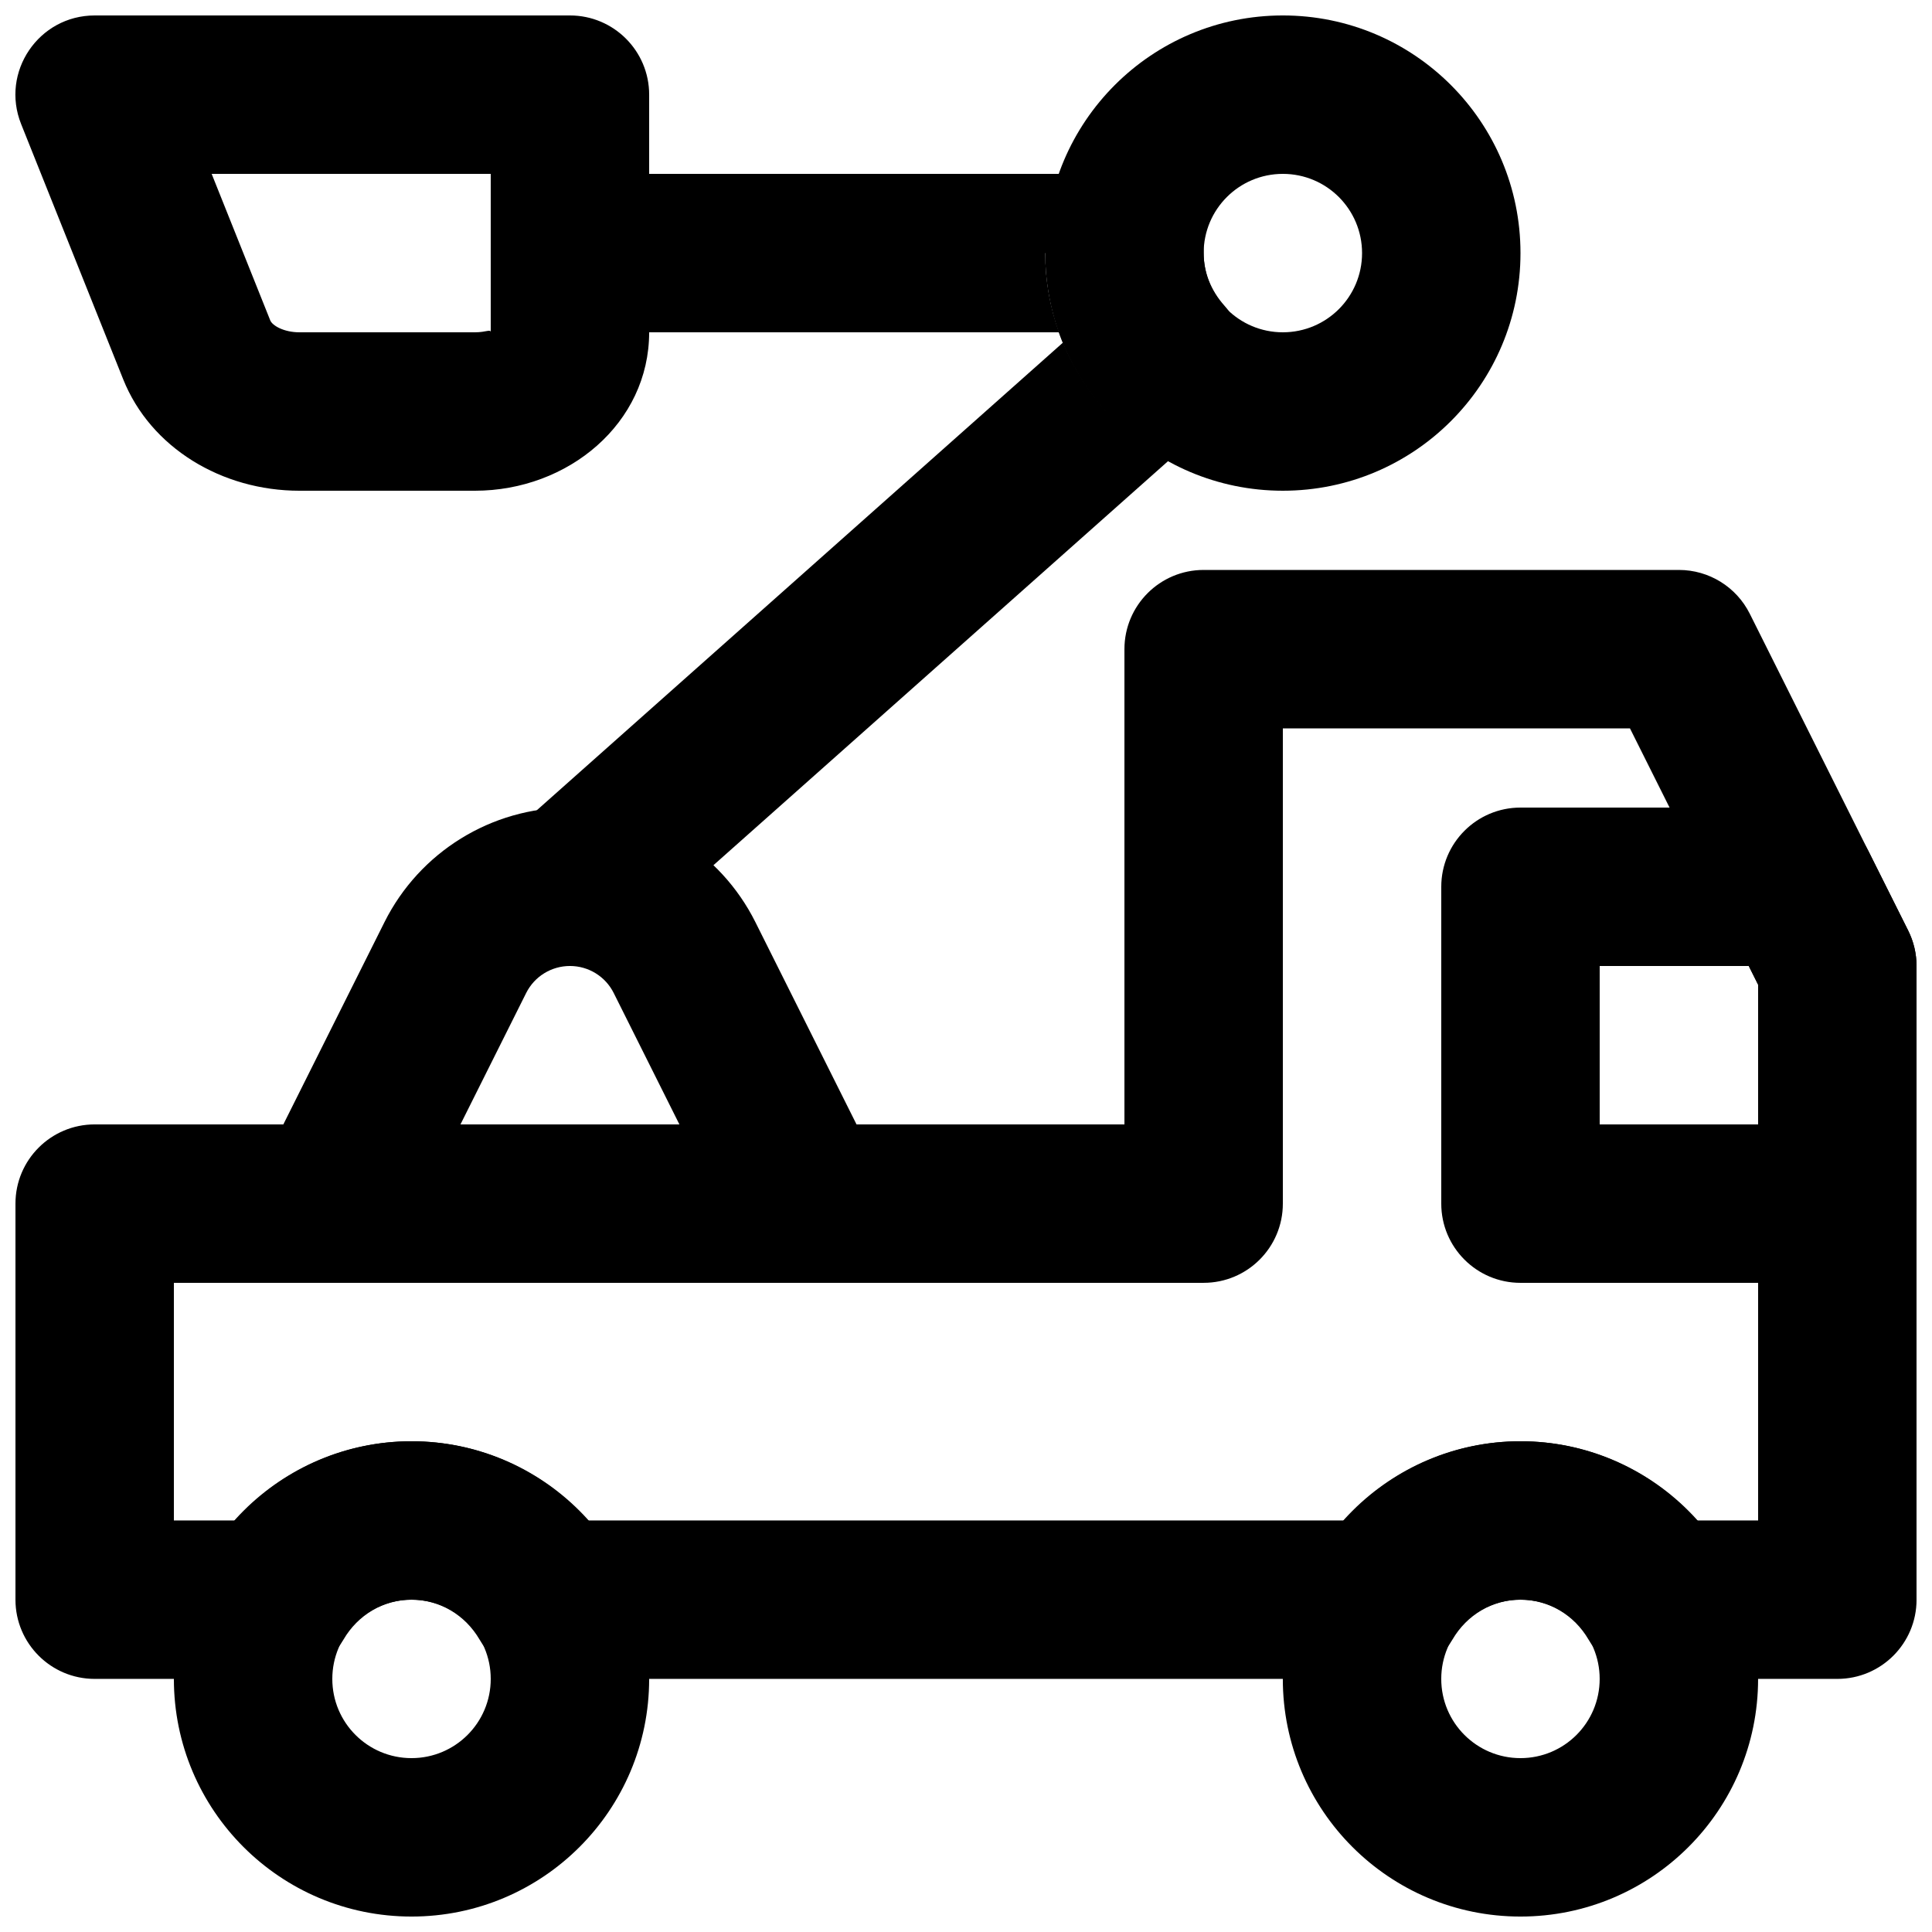
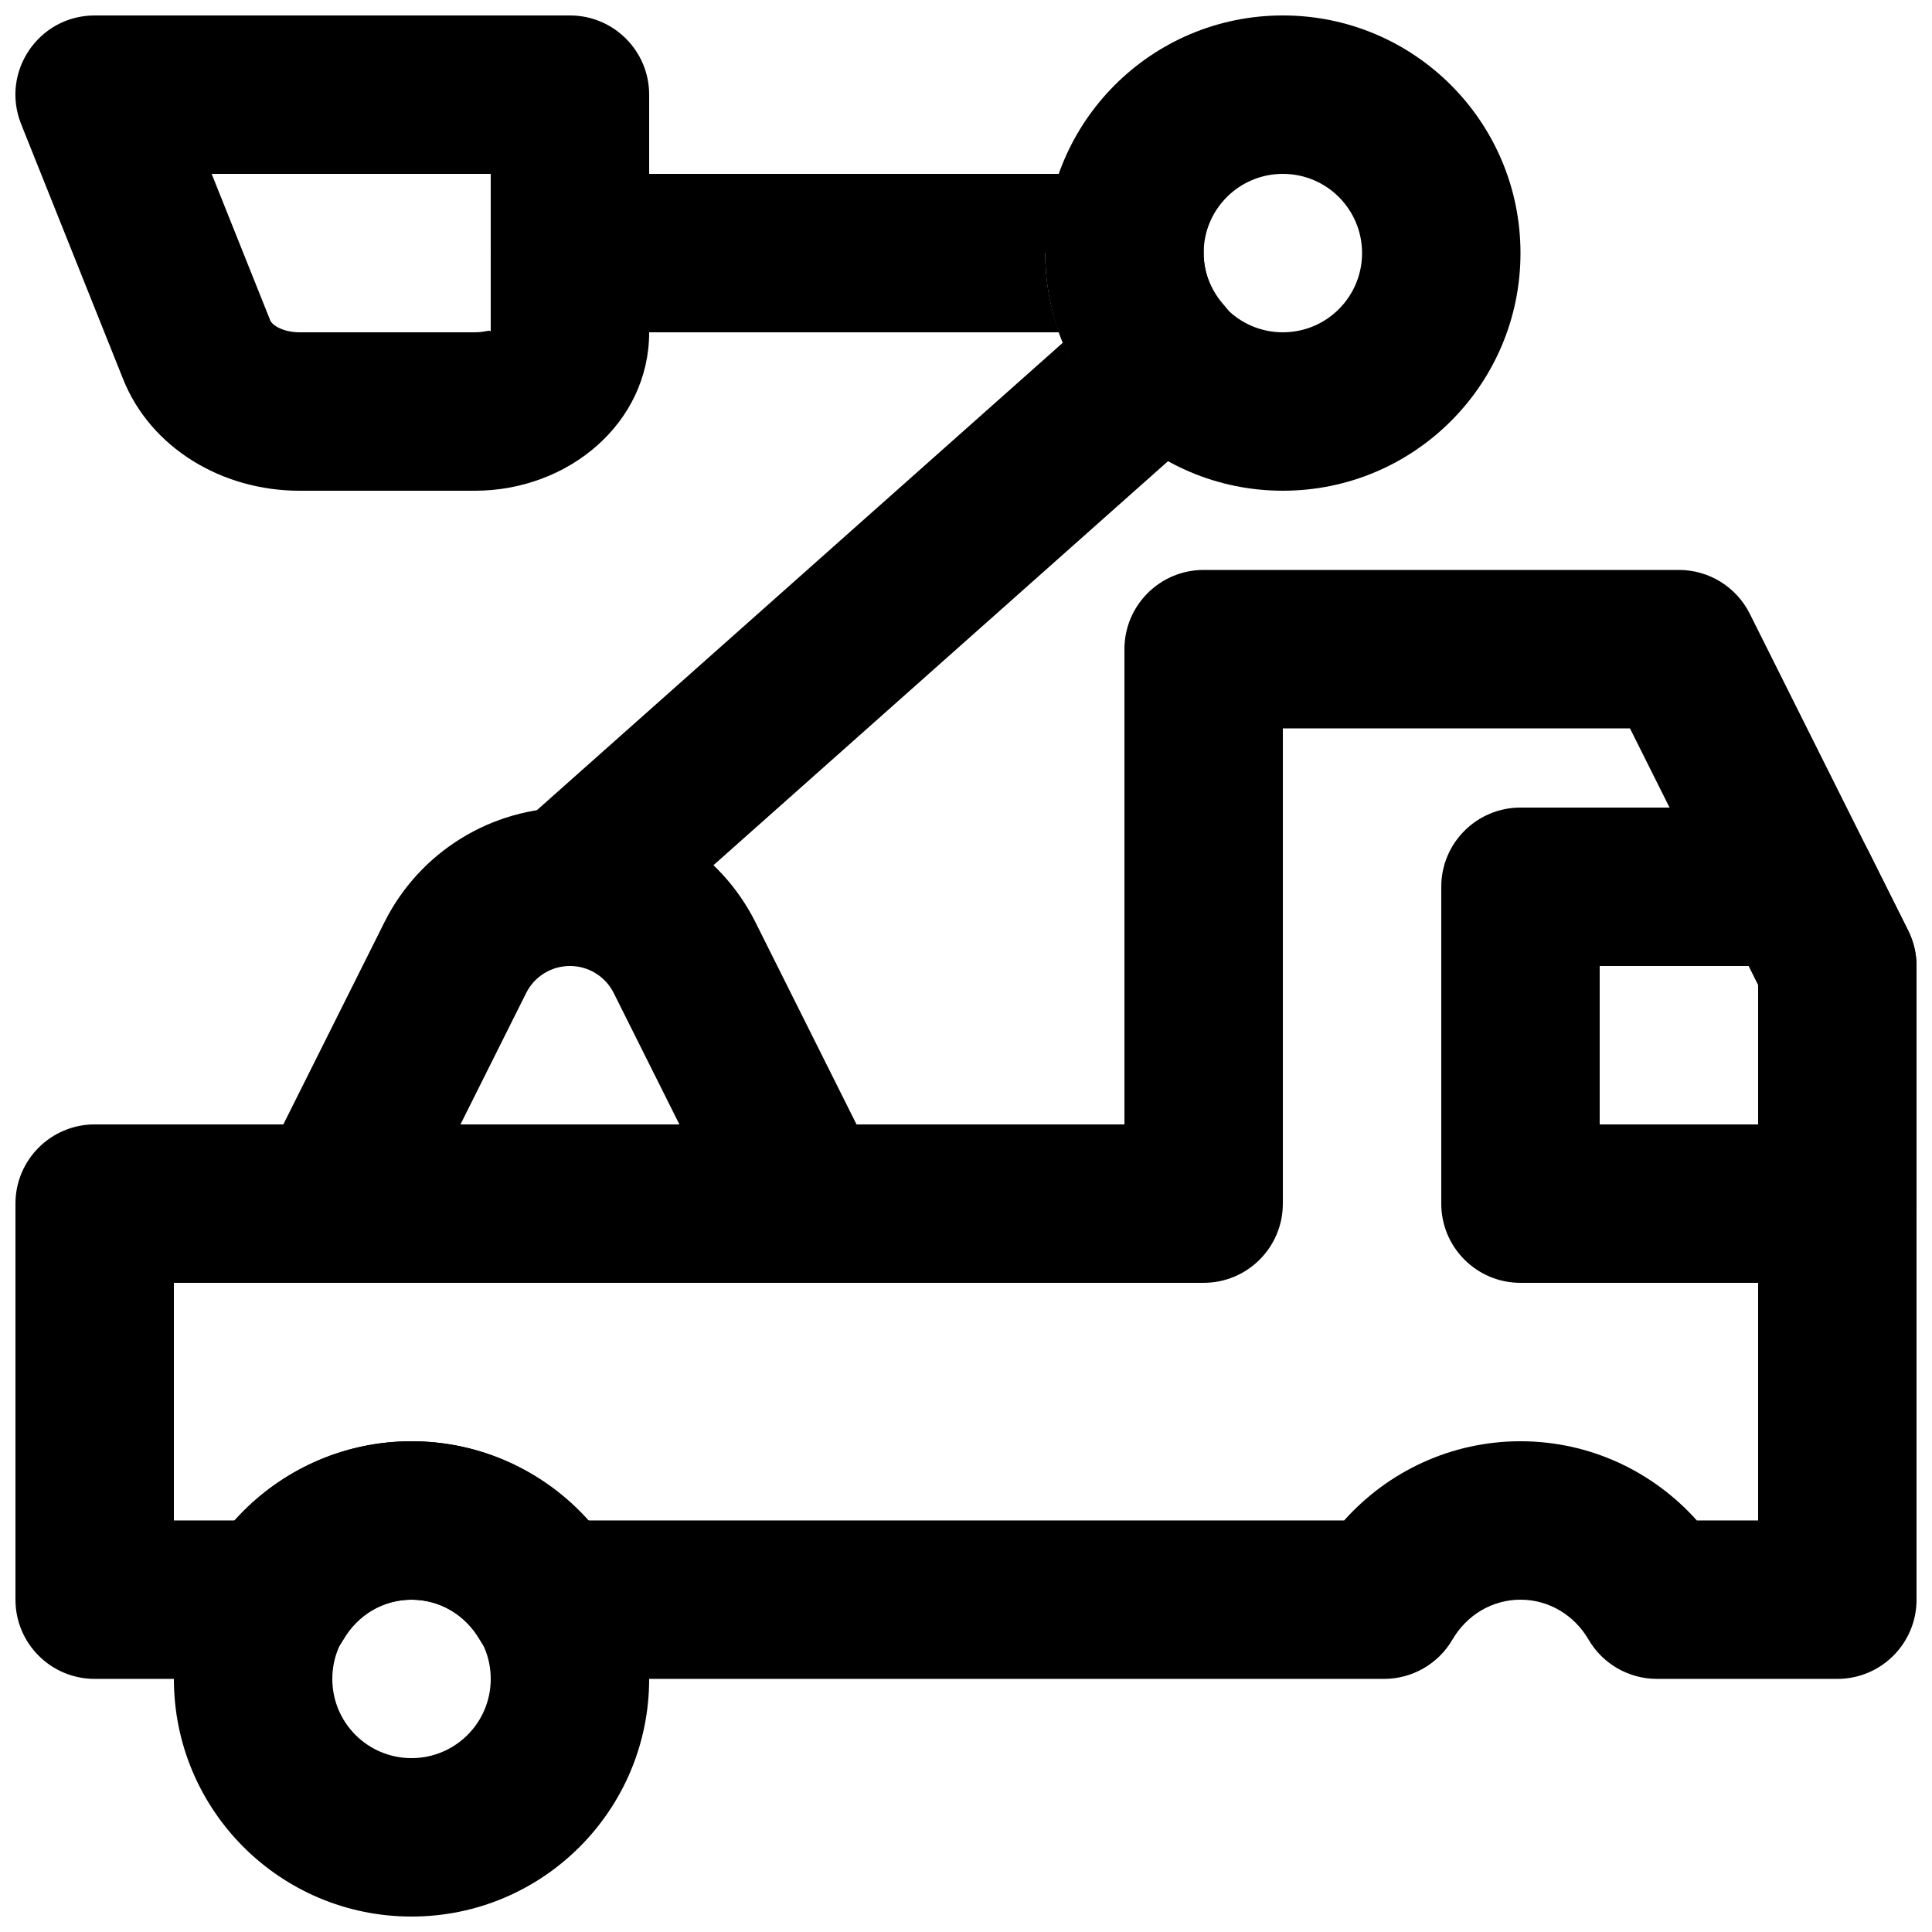
<svg xmlns="http://www.w3.org/2000/svg" width="800px" height="800px" version="1.1" viewBox="144 144 512 512">
  <defs>
    <clipPath id="f">
      <path d="m190 525h127v126.9h-127z" />
    </clipPath>
    <clipPath id="e">
-       <path d="m483 525h127v126.9h-127z" />
-     </clipPath>
+       </clipPath>
    <clipPath id="d">
      <path d="m420 148.09h127v126.91h-127z" />
    </clipPath>
    <clipPath id="c">
      <path d="m148.09 295h503.81v294h-503.81z" />
    </clipPath>
    <clipPath id="b">
      <path d="m525 358h126.9v126h-126.9z" />
    </clipPath>
    <clipPath id="a">
      <path d="m148.09 148.09h168.91v126.91h-168.91z" />
    </clipPath>
  </defs>
  <path d="m266.03 441.98 17.41-34.824c2.195-4.391 6.684-7.16 11.602-7.16 4.918 0 9.402 2.769 11.598 7.16l17.41 34.824zm91.988 41.98c15.605 0 25.754-16.422 18.773-30.379l-32.598-65.199c-9.309-18.617-28.336-30.371-49.152-30.371-20.82 0-39.844 11.754-49.152 30.371l-32.602 65.199c-6.977 13.957 3.172 30.379 18.777 30.379z" fill-rule="evenodd" />
  <g clip-path="url(#f)">
    <path d="m274.05 588.93c0 11.605-9.391 20.992-20.992 20.992-11.602 0-20.992-9.387-20.992-20.992 0-11.602 9.391-20.992 20.992-20.992 11.602 0 20.992 9.391 20.992 20.992zm41.984 0c0-34.789-28.188-62.977-62.977-62.977-34.789 0-62.977 28.188-62.977 62.977 0 34.793 28.188 62.977 62.977 62.977 34.789 0 62.977-28.184 62.977-62.977z" fill-rule="evenodd" />
  </g>
  <g clip-path="url(#e)">
    <path d="m567.93 588.93c0 11.605-9.387 20.992-20.992 20.992-11.602 0-20.992-9.387-20.992-20.992 0-11.602 9.391-20.992 20.992-20.992 11.605 0 20.992 9.391 20.992 20.992zm41.984 0c0-34.789-28.184-62.977-62.977-62.977-34.789 0-62.977 28.188-62.977 62.977 0 34.793 28.188 62.977 62.977 62.977 34.793 0 62.977-28.184 62.977-62.977z" fill-rule="evenodd" />
  </g>
  <g clip-path="url(#d)">
    <path d="m504.96 211.07c0 11.602-9.387 20.992-20.992 20.992-11.602 0-20.988-9.391-20.988-20.992 0-11.602 9.387-20.992 20.988-20.992 11.605 0 20.992 9.391 20.992 20.992zm41.984 0c0-34.789-28.184-62.977-62.977-62.977-34.789 0-62.973 28.188-62.973 62.977 0 34.789 28.184 62.977 62.973 62.977 34.793 0 62.977-28.188 62.977-62.977z" fill-rule="evenodd" />
  </g>
  <g clip-path="url(#c)">
    <path d="m169.09 441.98c-11.594 0-20.992 9.398-20.992 20.992v104.96c0 11.594 9.398 20.992 20.992 20.992h47.797c7.469 0 14.375-3.965 18.137-10.414 3.82-6.551 10.582-10.578 18.035-10.578 7.453 0 14.215 4.027 18.035 10.578 3.762 6.449 10.668 10.414 18.133 10.414h221.55c7.469 0 14.371-3.965 18.133-10.414 3.82-6.551 10.586-10.578 18.035-10.578 7.453 0 14.219 4.027 18.039 10.578 3.762 6.449 10.664 10.414 18.133 10.414h47.797c11.594 0 20.992-9.398 20.992-20.992v-167.93c0-3.262-0.758-6.473-2.215-9.391l-41.984-83.969c-3.555-7.109-10.824-11.602-18.777-11.602h-125.95c-11.594 0-20.992 9.398-20.992 20.992v125.95zm440.83-37.031v141.99h-16.242c-11.711-13.109-28.512-20.992-46.734-20.992-18.219 0-35.02 7.883-46.734 20.992h-200.42c-11.715-13.109-28.512-20.992-46.734-20.992-18.223 0-35.02 7.883-46.734 20.992h-16.242v-62.977h272.9c11.59 0 20.988-9.398 20.988-20.988v-125.95h91.988z" fill-rule="evenodd" />
  </g>
  <g clip-path="url(#b)">
    <path d="m525.95 379.01v83.969c0 11.59 9.398 20.988 20.992 20.988h83.969c11.594 0 20.992-9.398 20.992-20.988v-62.977c0-3.262-0.758-6.473-2.215-9.391l-10.496-20.992c-3.555-7.109-10.824-11.602-18.777-11.602h-73.473c-11.594 0-20.992 9.398-20.992 20.992zm81.492 20.992 2.477 4.953v37.031h-41.984v-41.984z" fill-rule="evenodd" />
  </g>
  <g clip-path="url(#a)">
    <path d="m274.05 190.08v41.984c0-0.941-1.129 0-4.195 0h-46.5c-4.184 0-7.195-1.812-7.734-3.156l-15.527-38.828zm-4.195 83.969c24.73 0 46.18-17.871 46.18-41.984v-62.977c0-11.594-9.398-20.992-20.992-20.992h-125.95c-14.852 0-25.008 14.996-19.492 28.785l27.039 67.617c7.273 18.188 26.184 29.551 46.715 29.551z" fill-rule="evenodd" />
  </g>
  <path d="m295.04 232.06h146.95v-20.992h-20.992c0 7.273 1.266 14.348 3.66 20.992 0.328 0.914 0.68 1.82 1.051 2.719 2.707 6.543 6.523 12.625 11.301 18.012l15.707-13.93-13.945-15.691-157.67 140.14c-8.668 7.703-9.449 20.969-1.746 29.637 7.703 8.664 20.973 9.445 29.637 1.742l157.67-140.14c8.66-7.699 9.445-20.953 1.758-29.621-3.531-3.981-5.438-8.789-5.438-13.863 0-11.594-9.398-20.992-20.992-20.992h-146.95c-11.594 0-20.992 9.398-20.992 20.992s9.398 20.992 20.992 20.992z" fill-rule="evenodd" />
</svg>